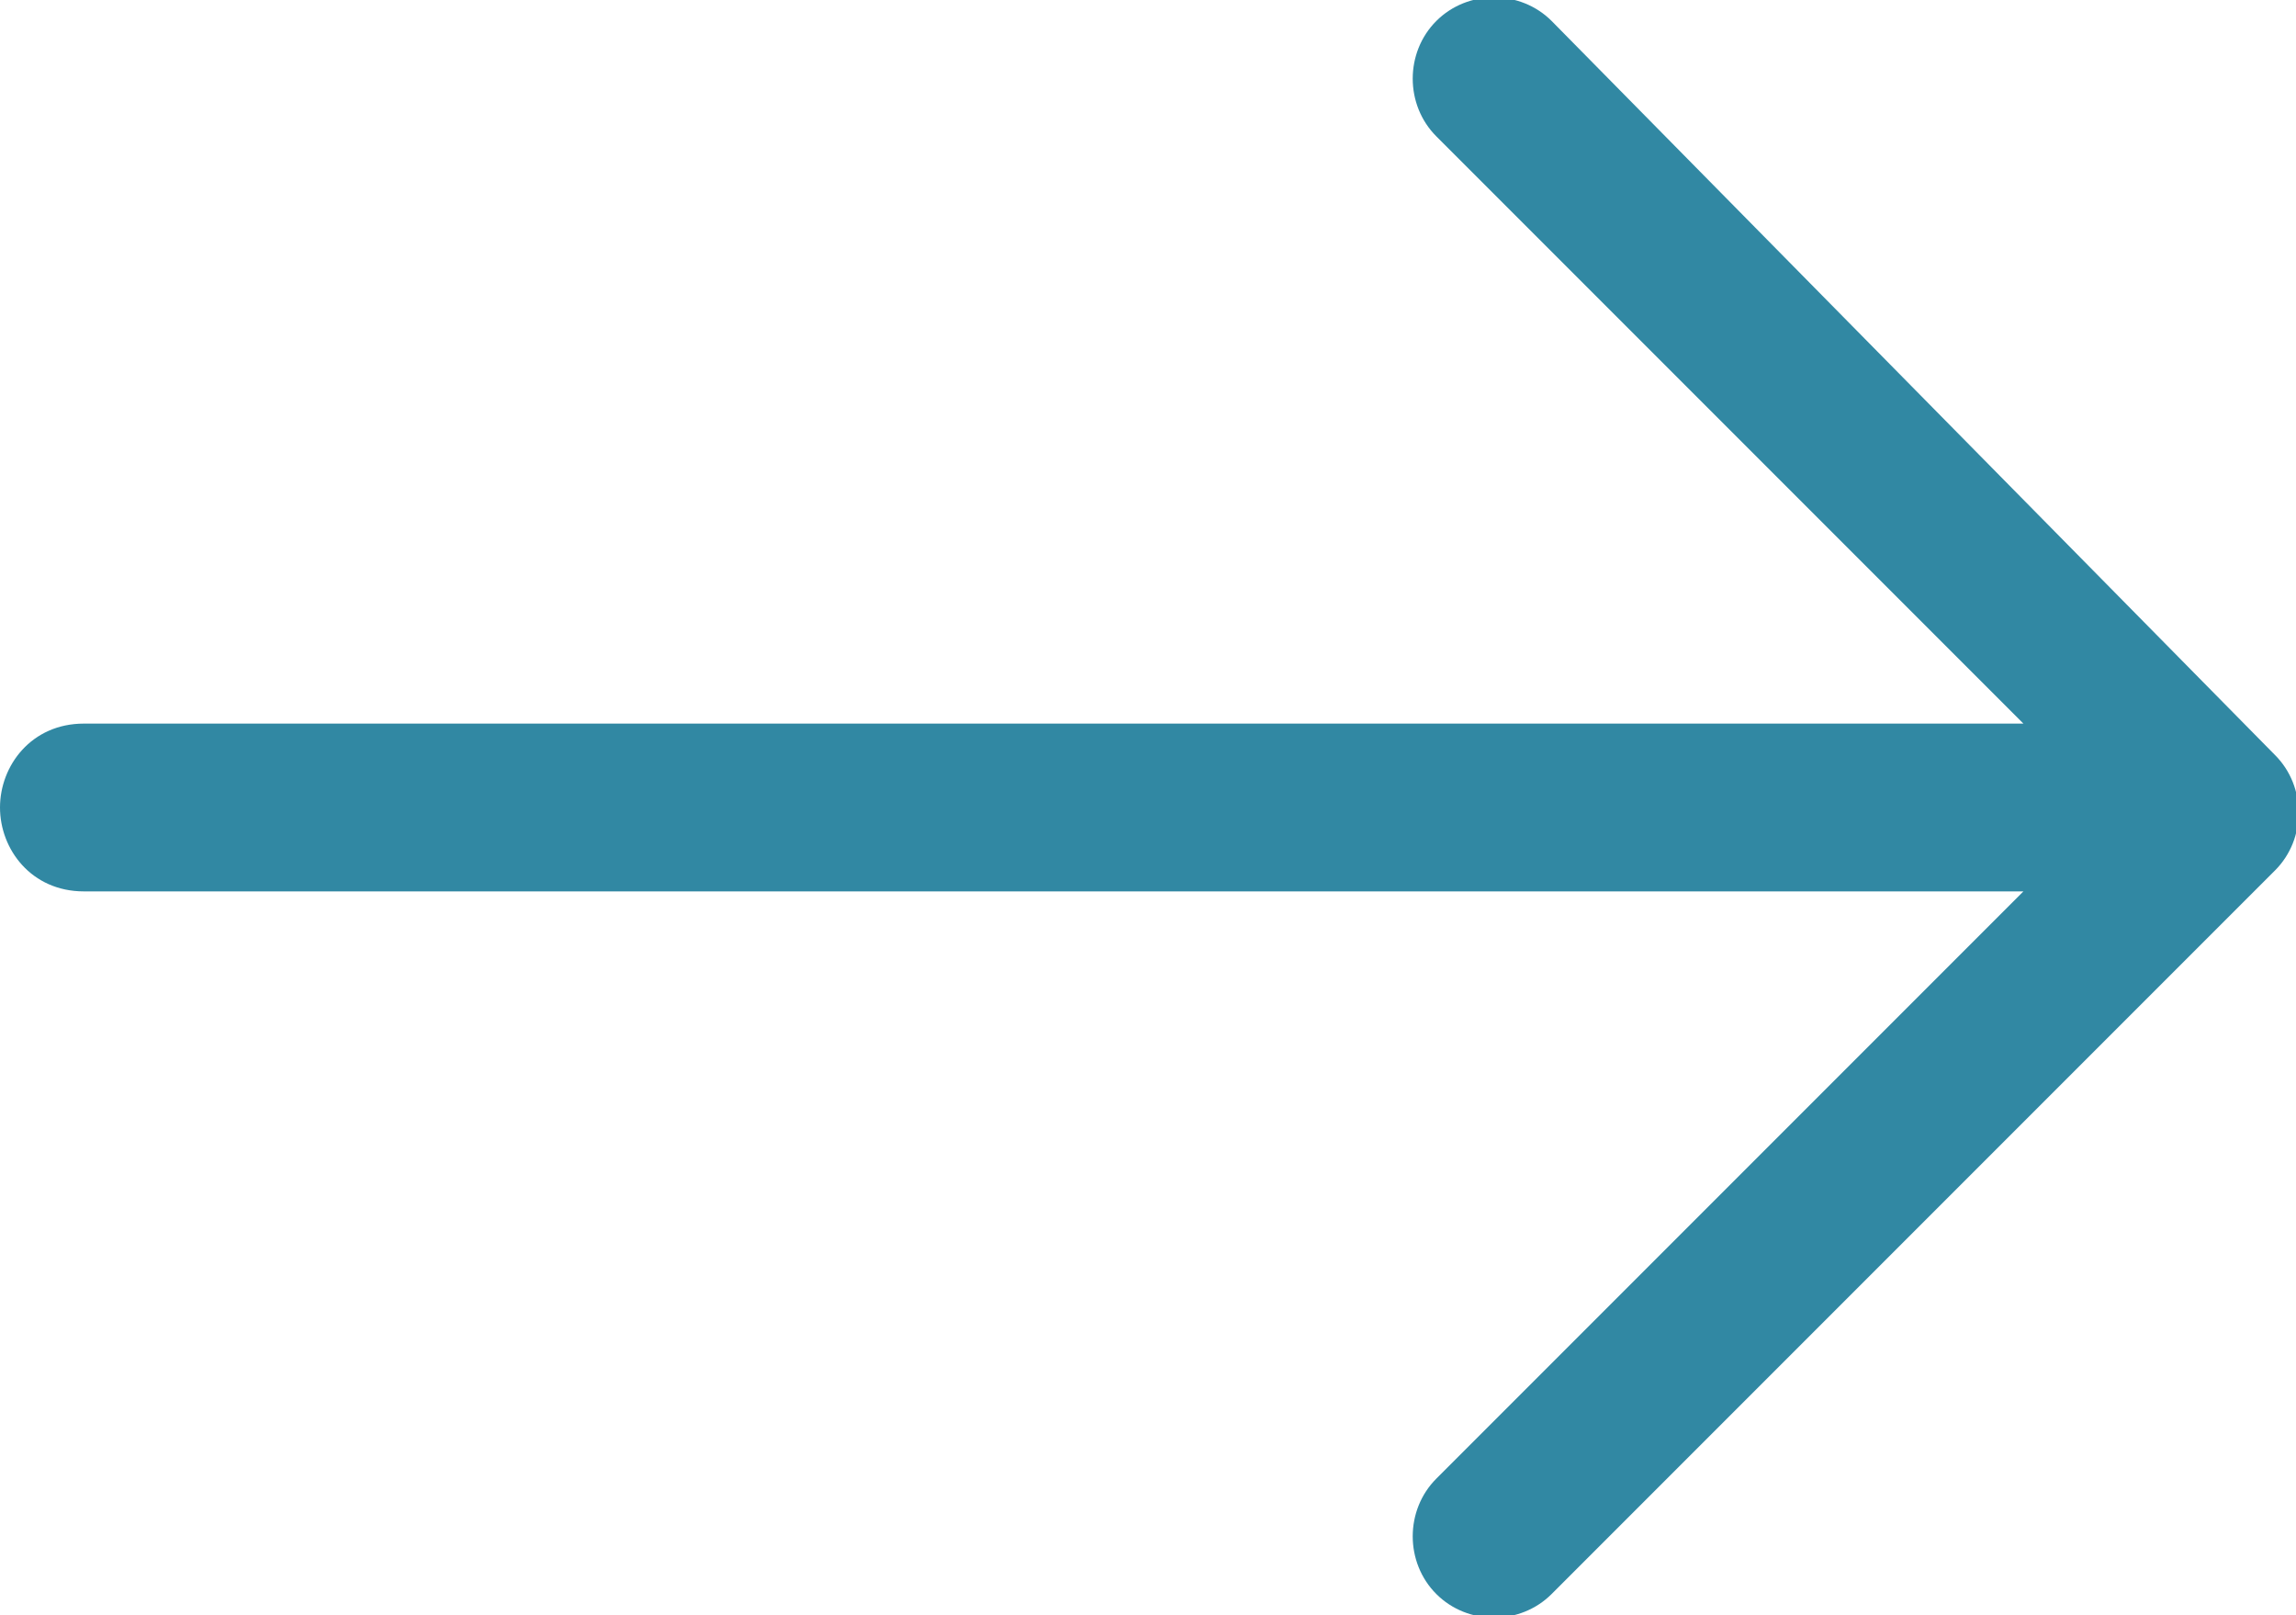
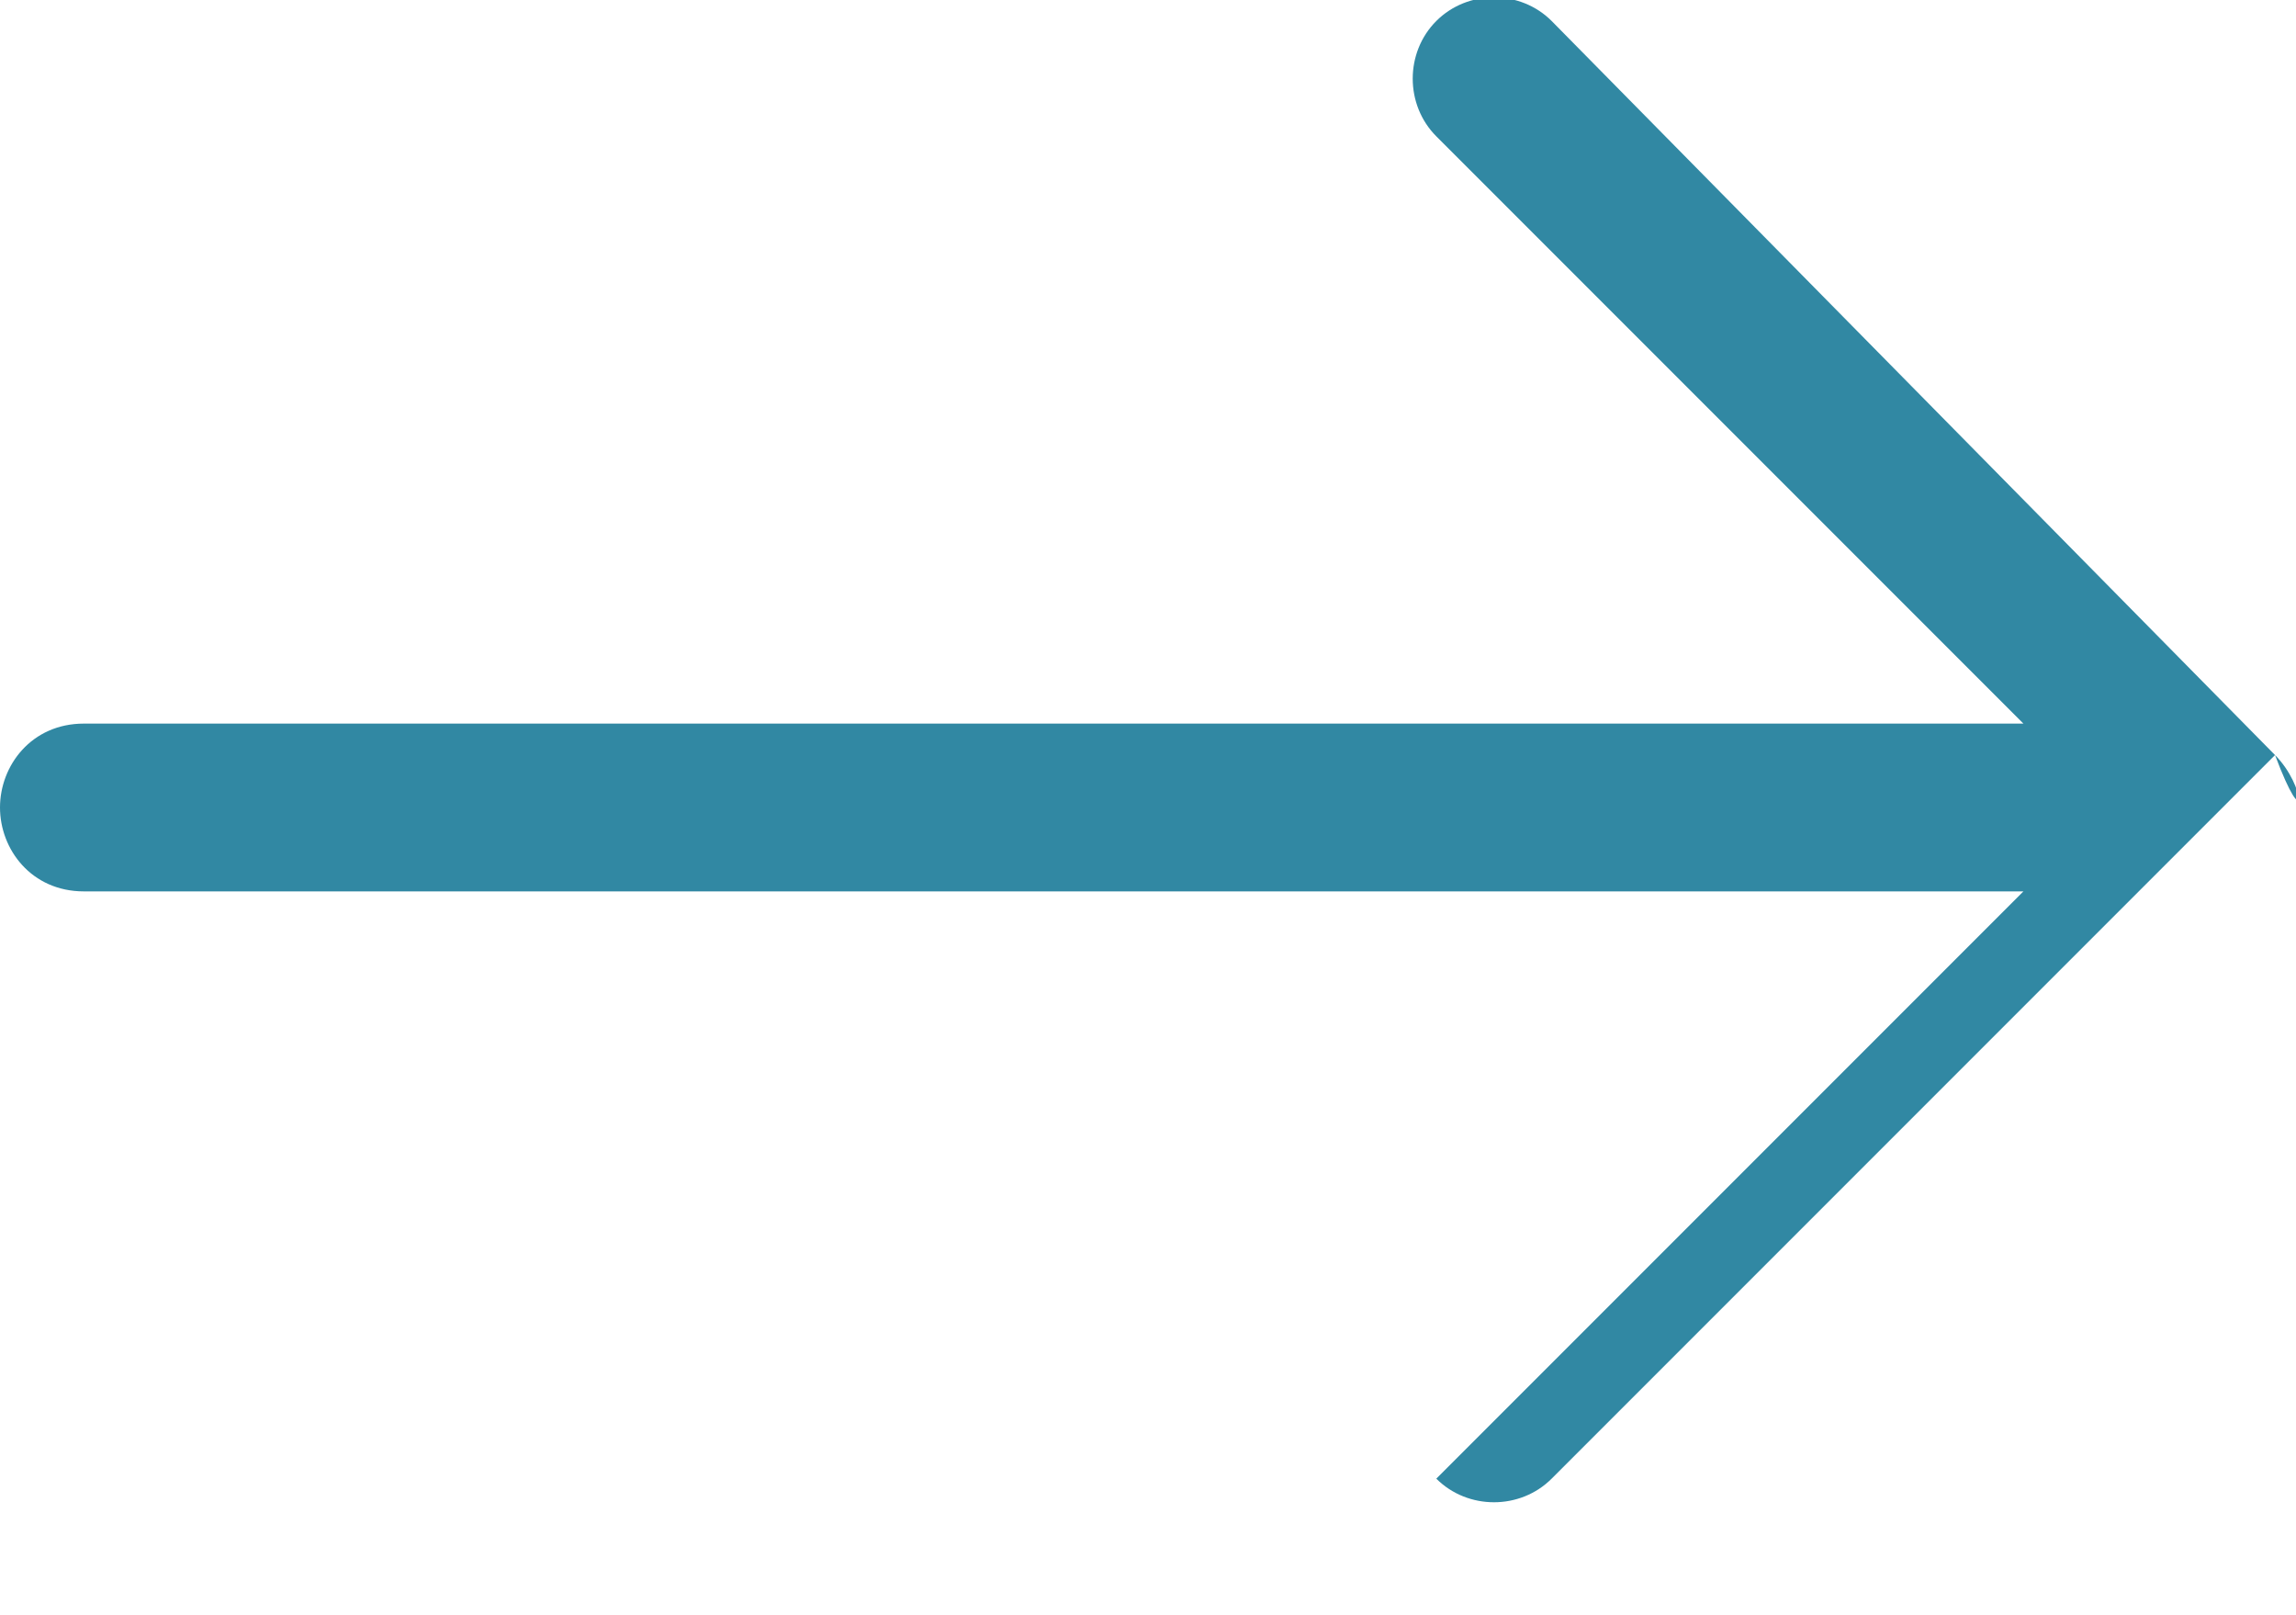
<svg xmlns="http://www.w3.org/2000/svg" version="1.1" id="Layer_1" x="0px" y="0px" viewBox="0 0 21.9 15.4" style="enable-background:new 0 0 21.9 15.4;" xml:space="preserve">
  <style type="text/css">
	.st0{fill:#3188A3;}
</style>
-   <path class="st0" d="M14.8,0.2c-0.3-0.3-0.8-0.3-1.1,0s-0.3,0.8,0,1.1l5.6,5.6H0.8C0.3,6.9,0,7.3,0,7.7c0,0,0,0,0,0  c0,0.4,0.3,0.8,0.8,0.8c0,0,0,0,0,0h18.5l-5.6,5.6c-0.3,0.3-0.3,0.8,0,1.1c0.3,0.3,0.8,0.3,1.1,0c0,0,0,0,0,0l6.9-6.9  C22,8,22,7.5,21.7,7.2c0,0,0,0,0,0L14.8,0.2z" />
+   <path class="st0" d="M14.8,0.2c-0.3-0.3-0.8-0.3-1.1,0s-0.3,0.8,0,1.1l5.6,5.6H0.8C0.3,6.9,0,7.3,0,7.7c0,0,0,0,0,0  c0,0.4,0.3,0.8,0.8,0.8c0,0,0,0,0,0h18.5l-5.6,5.6c0.3,0.3,0.8,0.3,1.1,0c0,0,0,0,0,0l6.9-6.9  C22,8,22,7.5,21.7,7.2c0,0,0,0,0,0L14.8,0.2z" />
</svg>